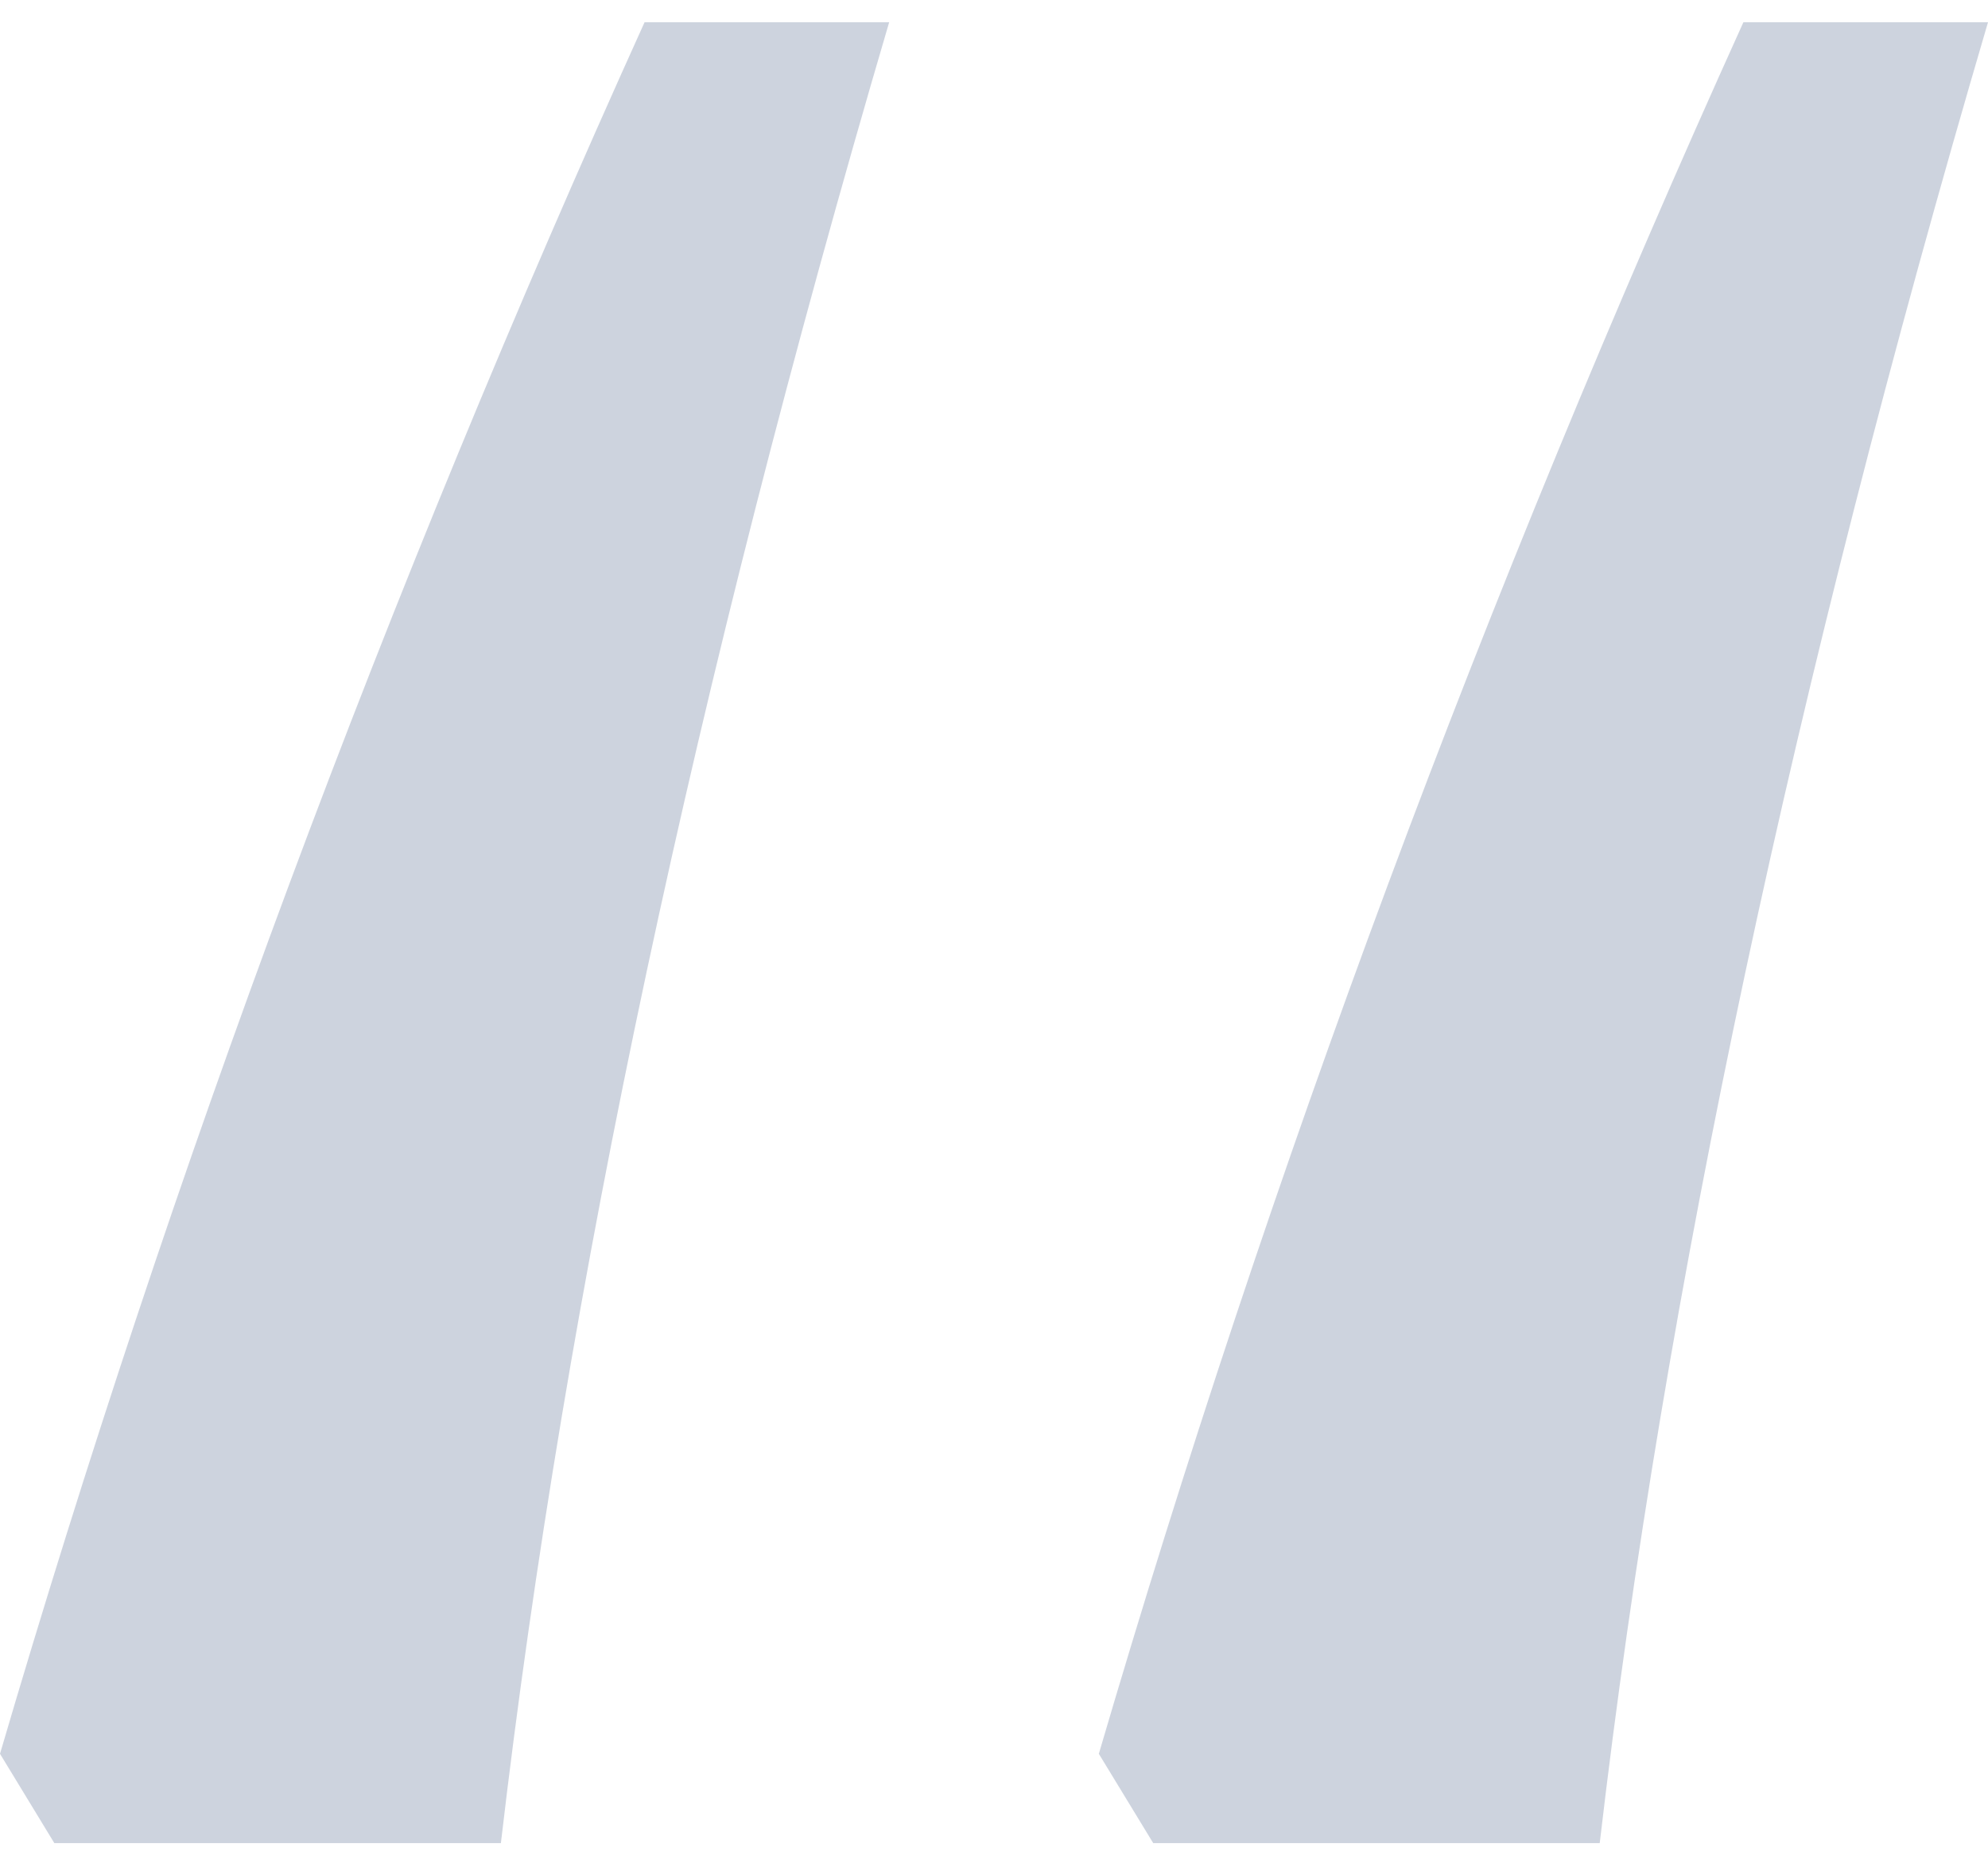
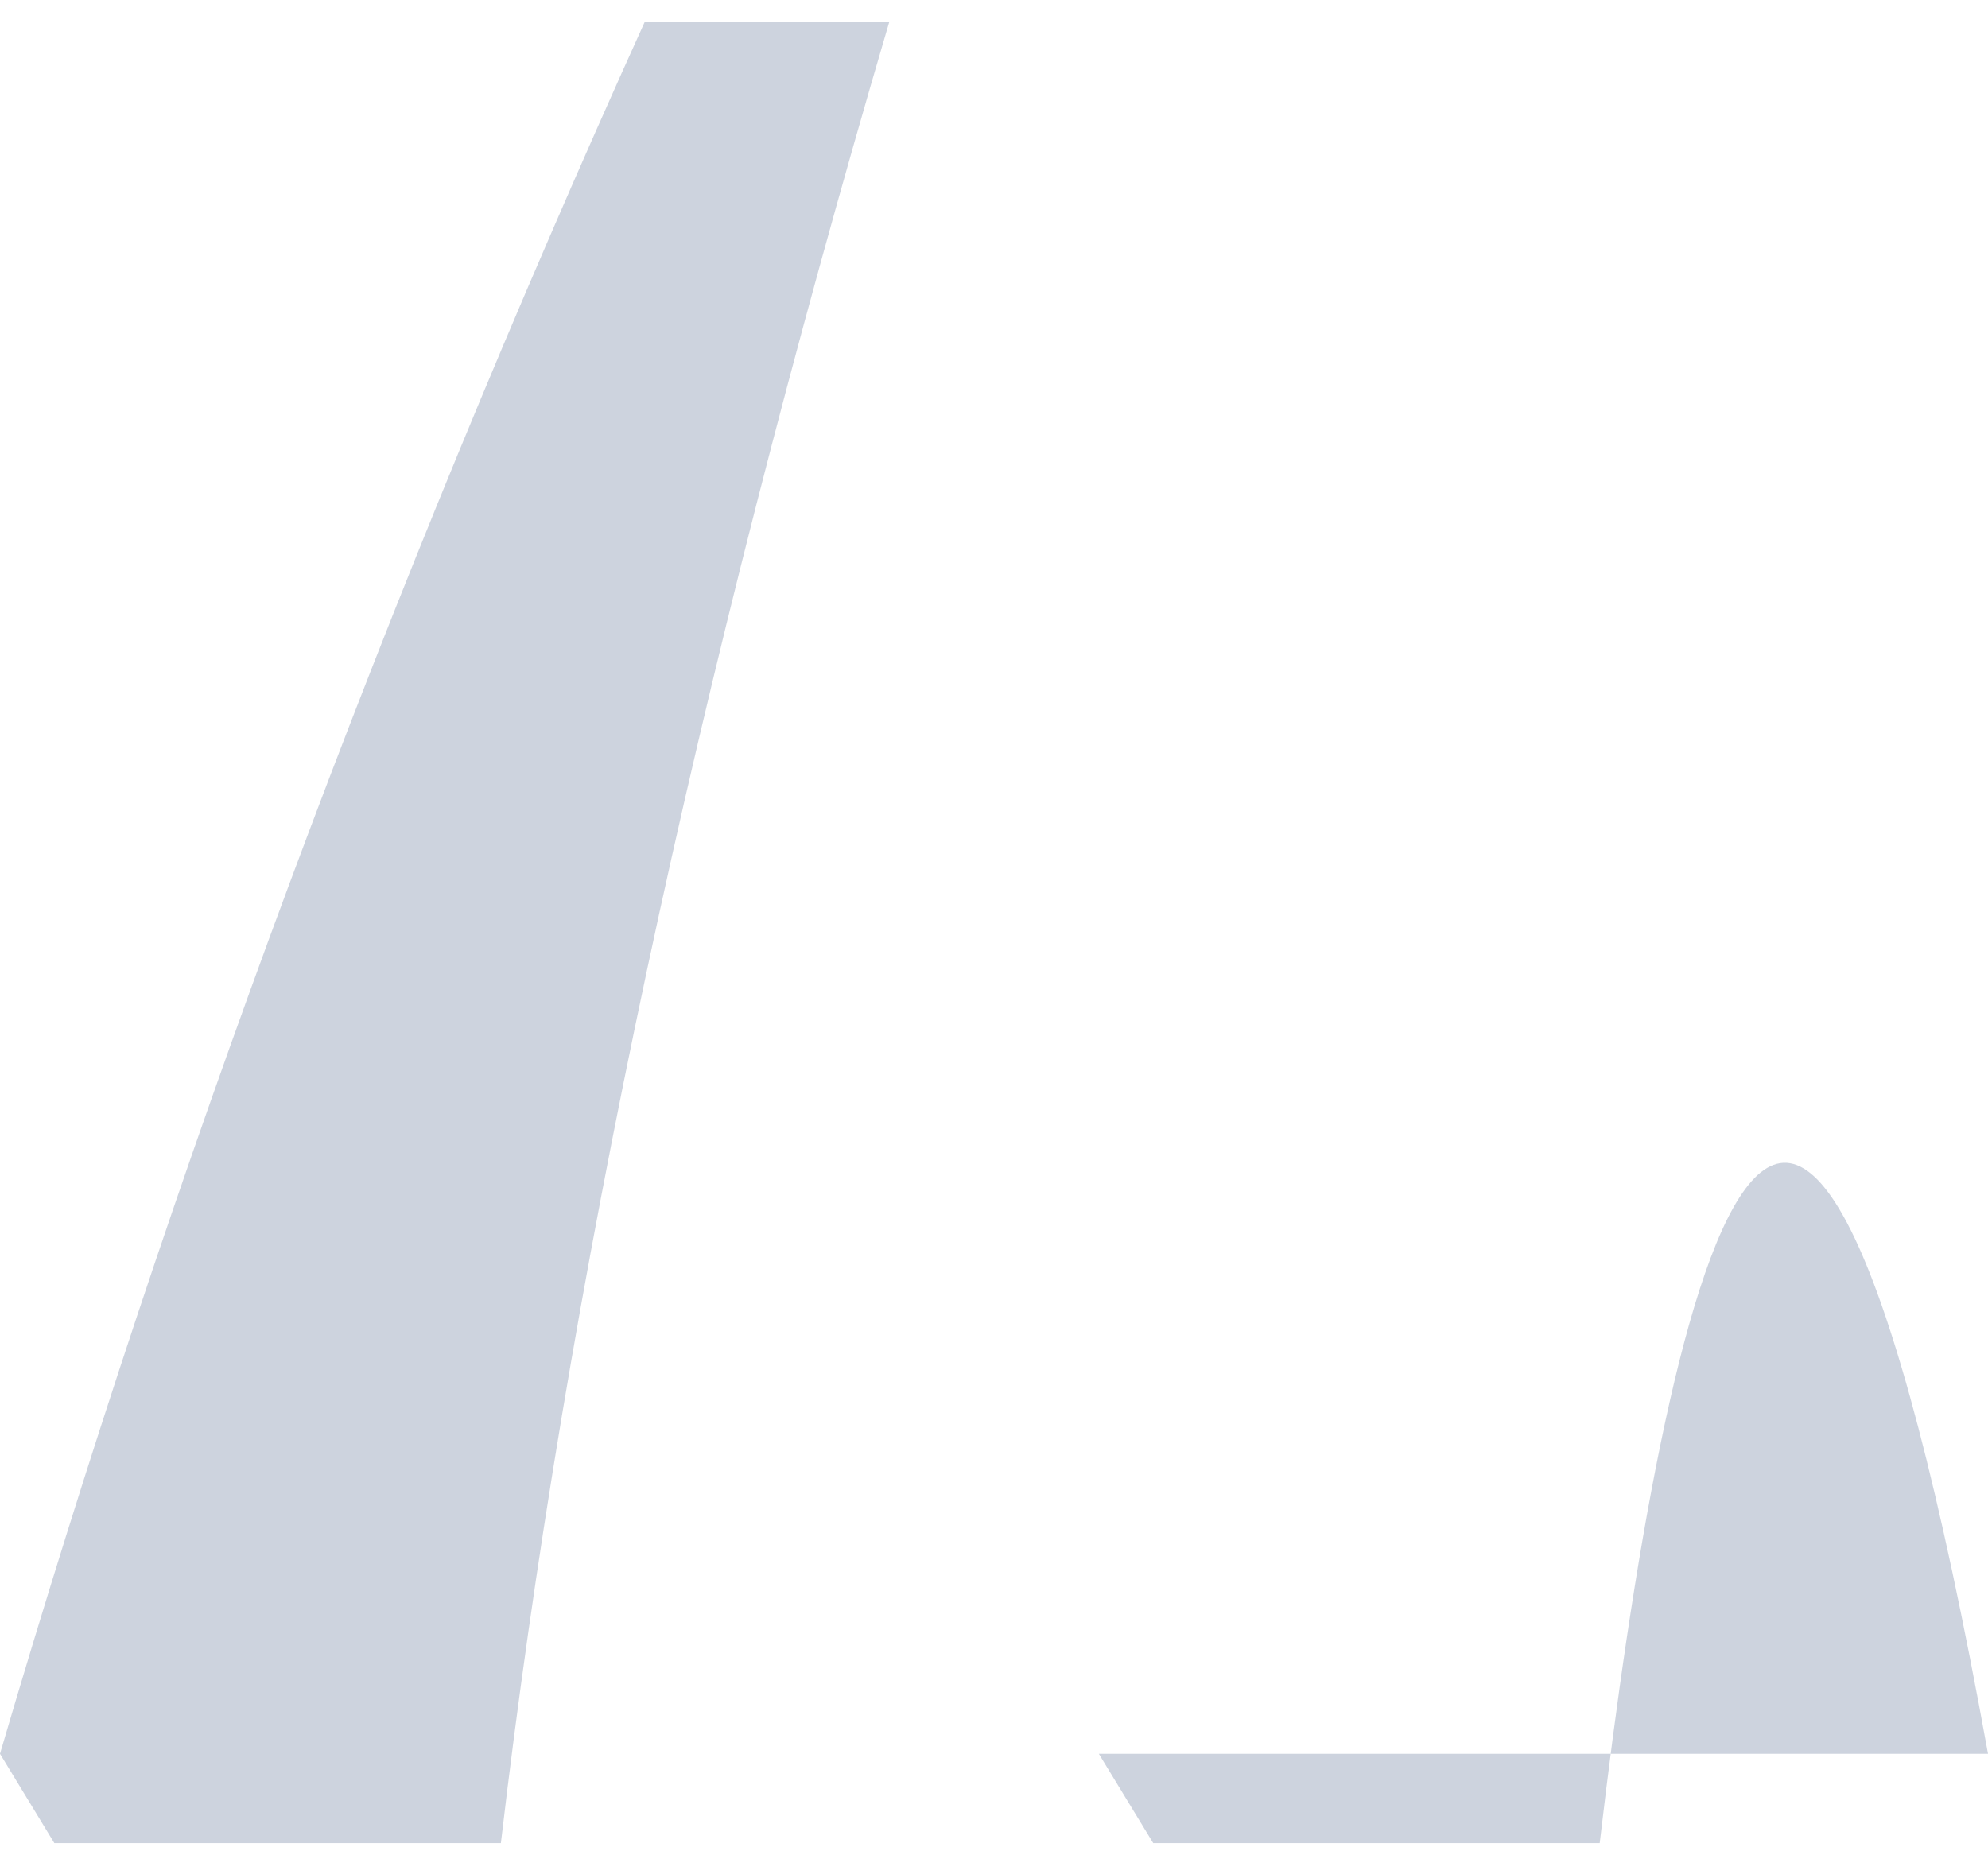
<svg xmlns="http://www.w3.org/2000/svg" width="45" height="42" viewBox="0 0 45 42" fill="none">
-   <path opacity="0.2" d="M24.873 39.703C28.74 26.52 33.603 13.453 39.463 0.504H45C40.605 15.445 37.676 29.186 36.211 41.725H26.104L24.873 39.703ZM0 39.703C3.867 26.52 8.73 13.453 14.59 0.504H20.127C15.732 15.445 12.803 29.186 11.338 41.725H1.23L0 39.703Z" fill="#08255A" />
+   <path opacity="0.2" d="M24.873 39.703H45C40.605 15.445 37.676 29.186 36.211 41.725H26.104L24.873 39.703ZM0 39.703C3.867 26.52 8.73 13.453 14.59 0.504H20.127C15.732 15.445 12.803 29.186 11.338 41.725H1.23L0 39.703Z" fill="#08255A" />
</svg>